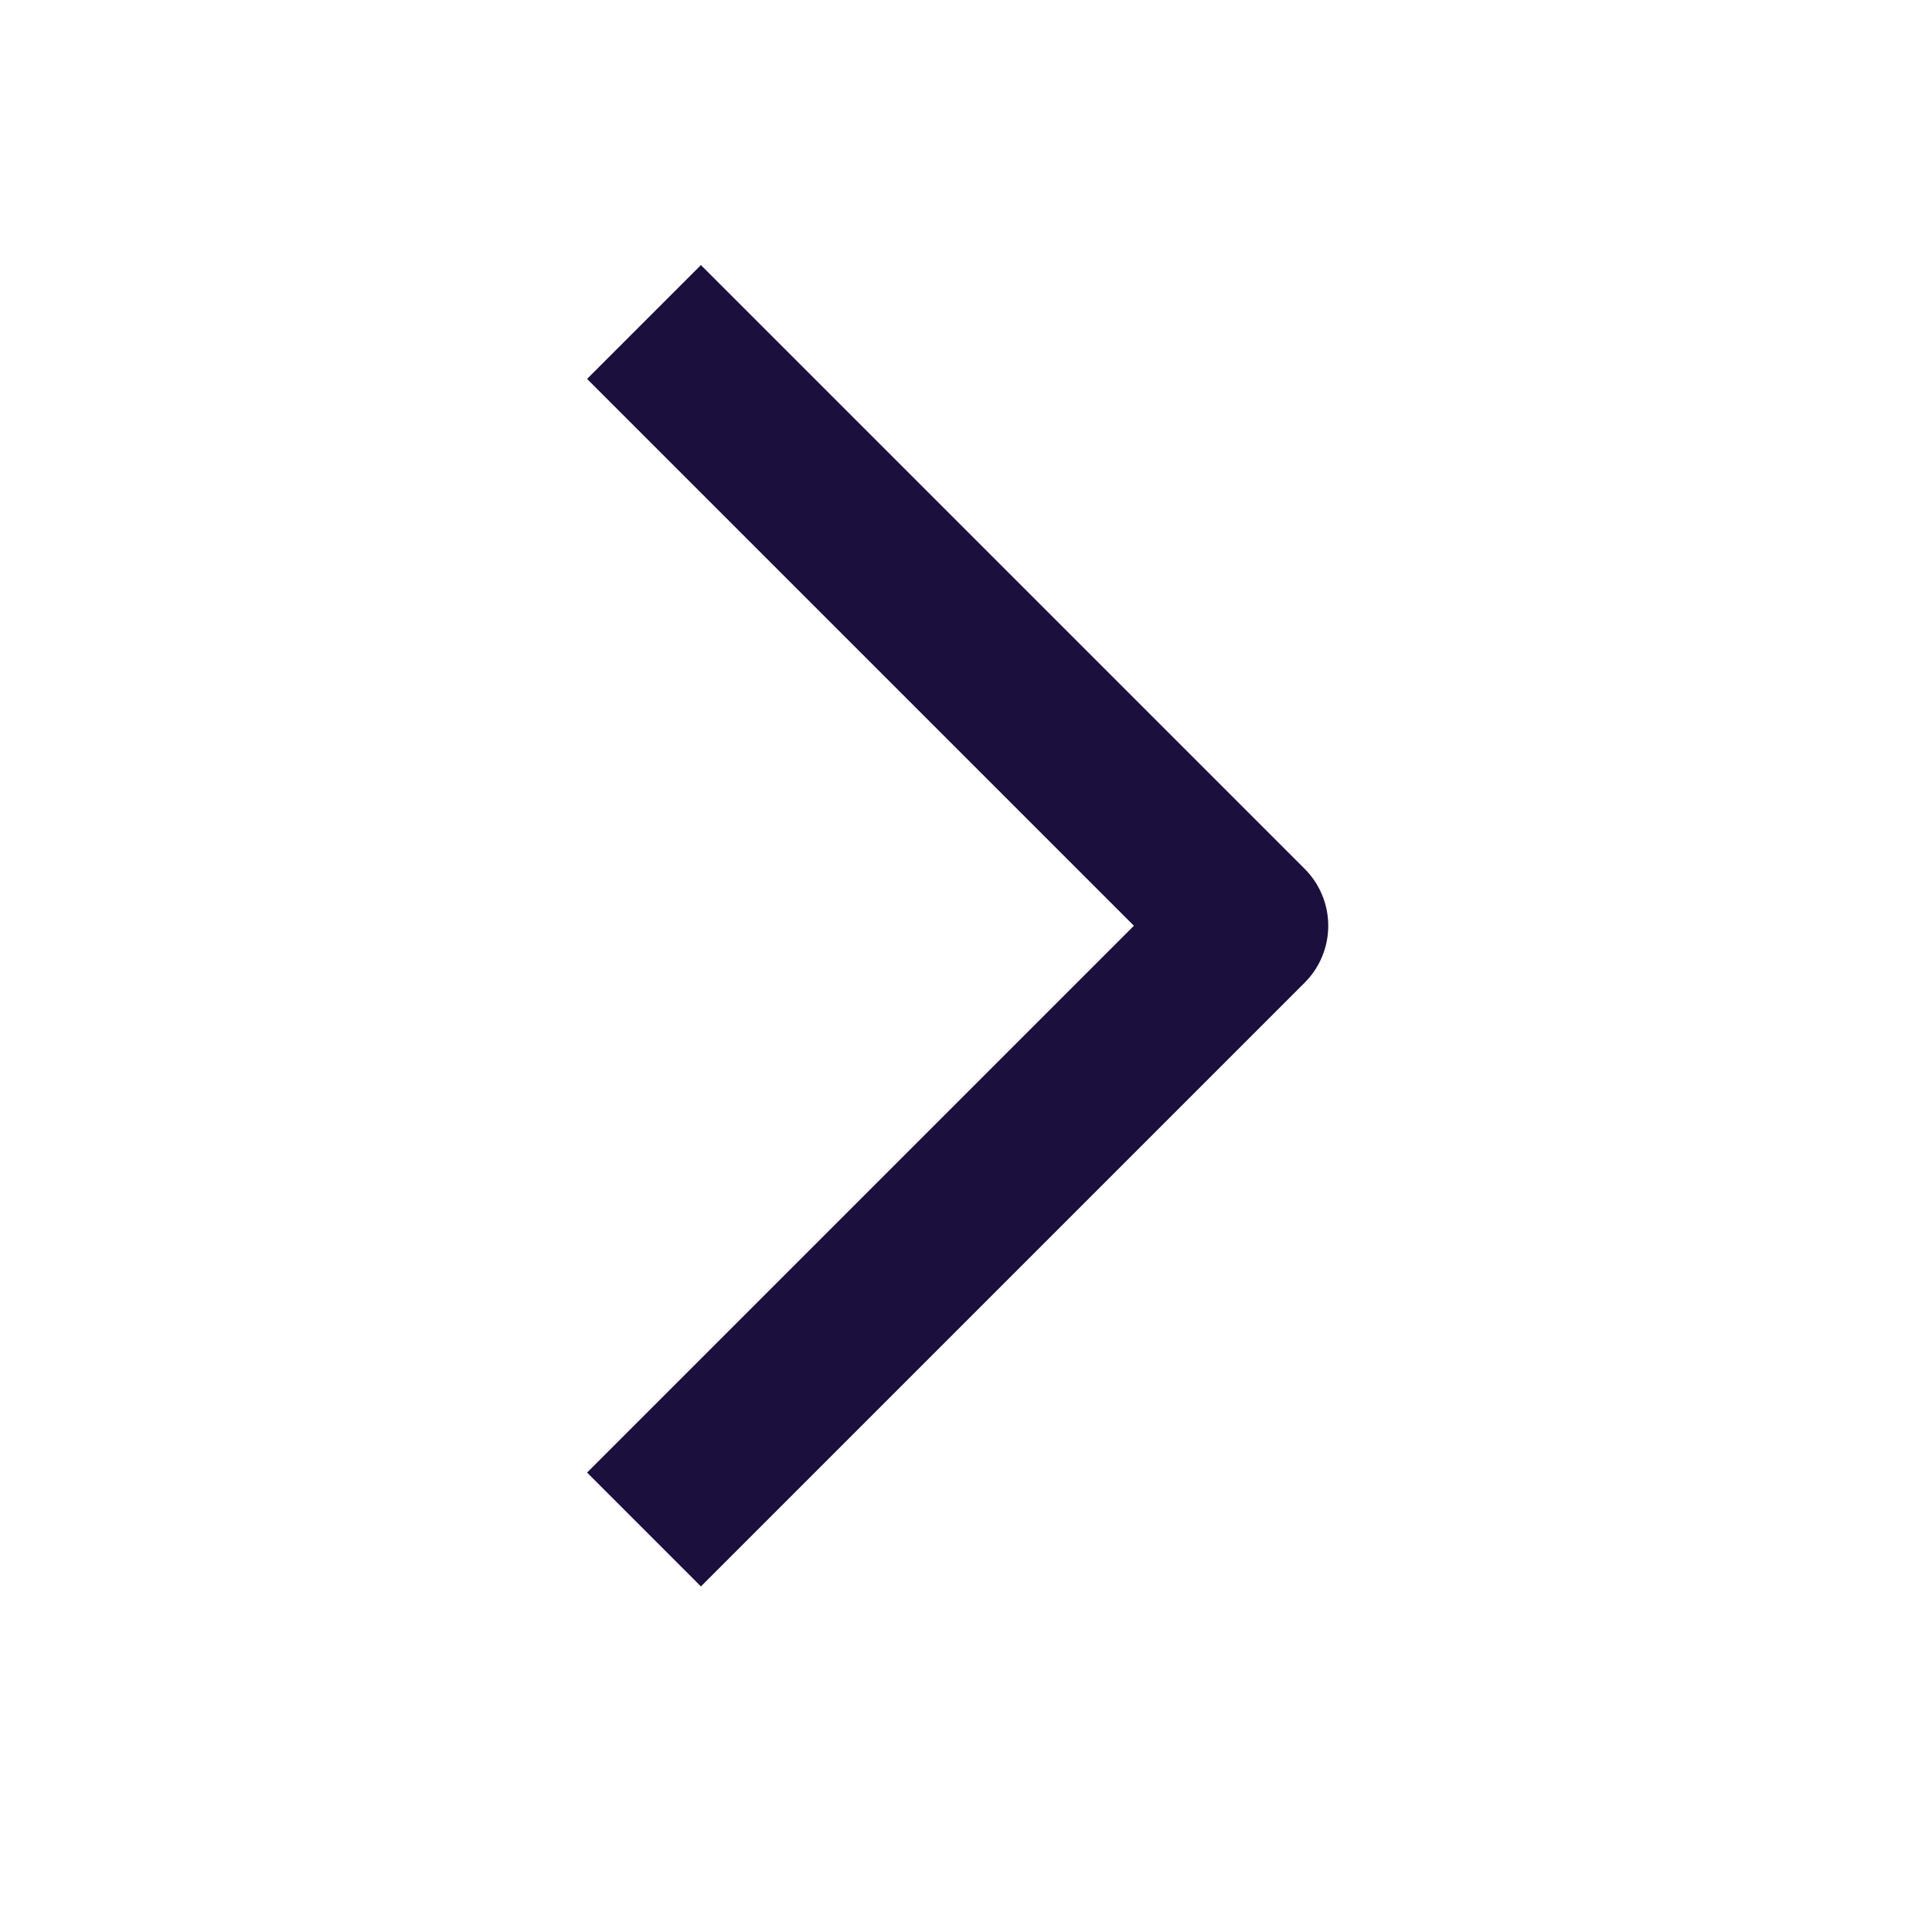
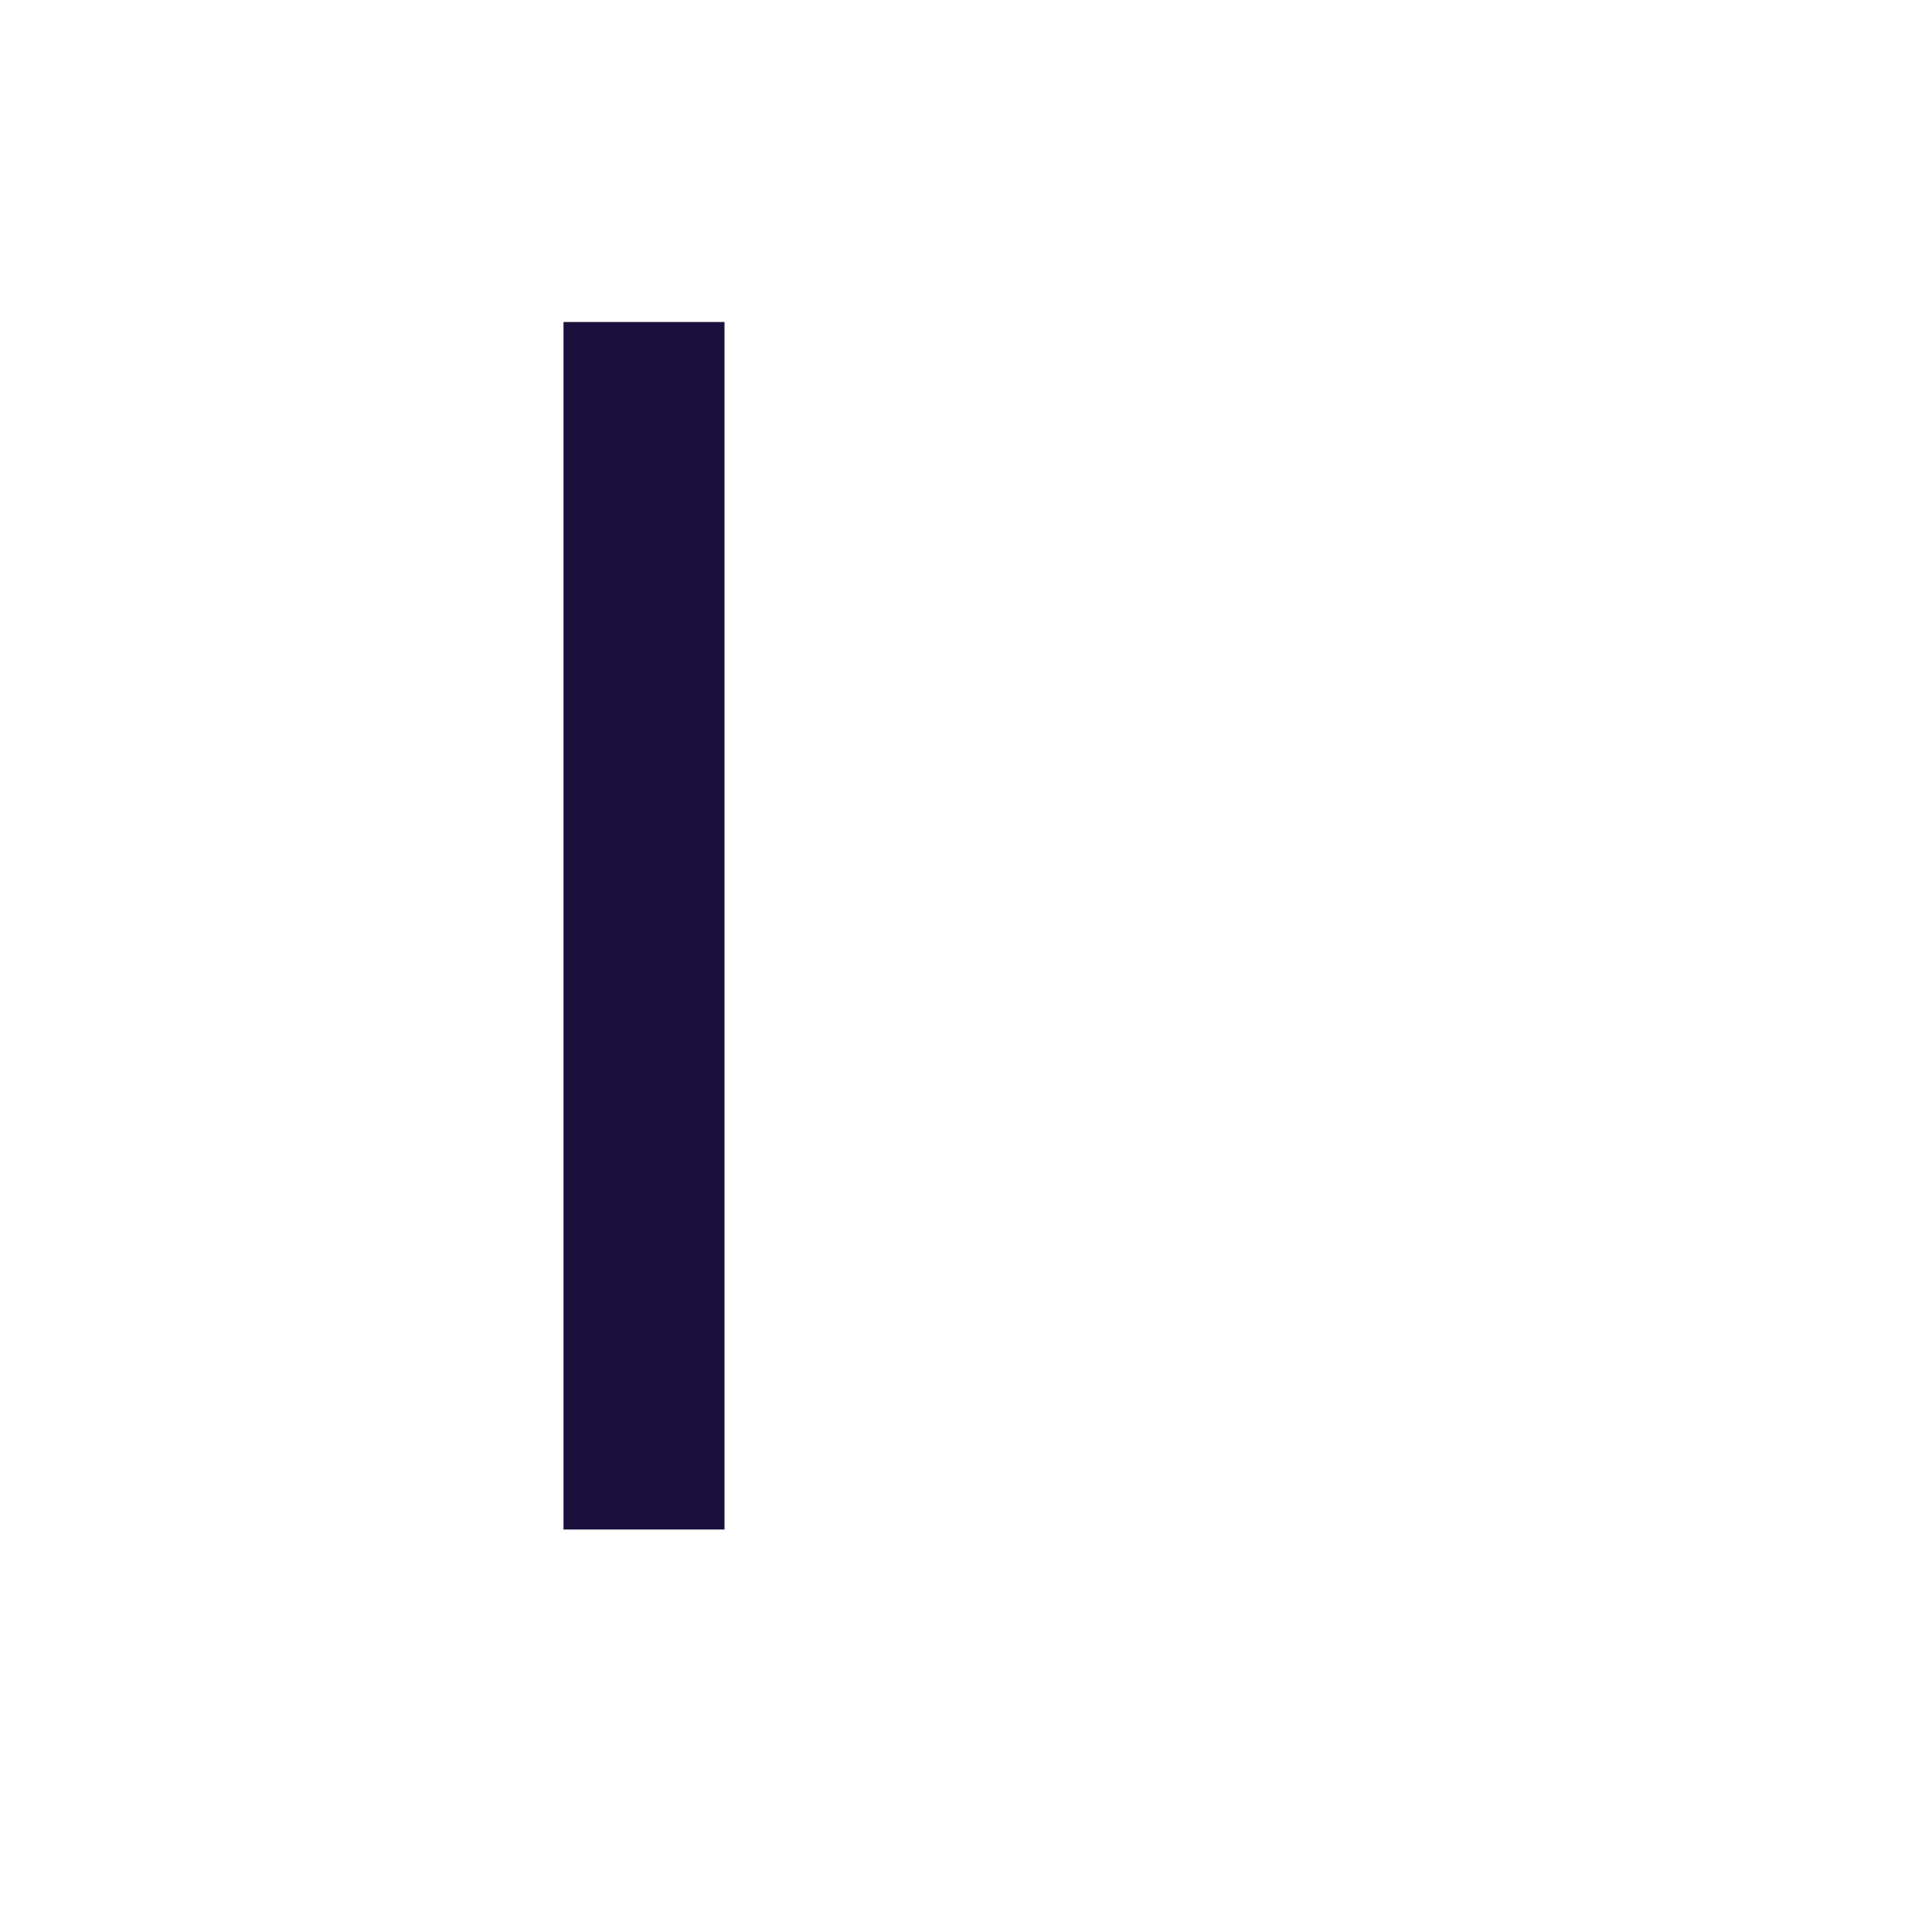
<svg xmlns="http://www.w3.org/2000/svg" width="24" height="24" viewBox="0 0 24 24" fill="none">
-   <path d="M8 19L15.5 11.5L8 4" stroke="#1B103D" stroke-width="2" stroke-linejoin="round" />
+   <path d="M8 19L8 4" stroke="#1B103D" stroke-width="2" stroke-linejoin="round" />
</svg>